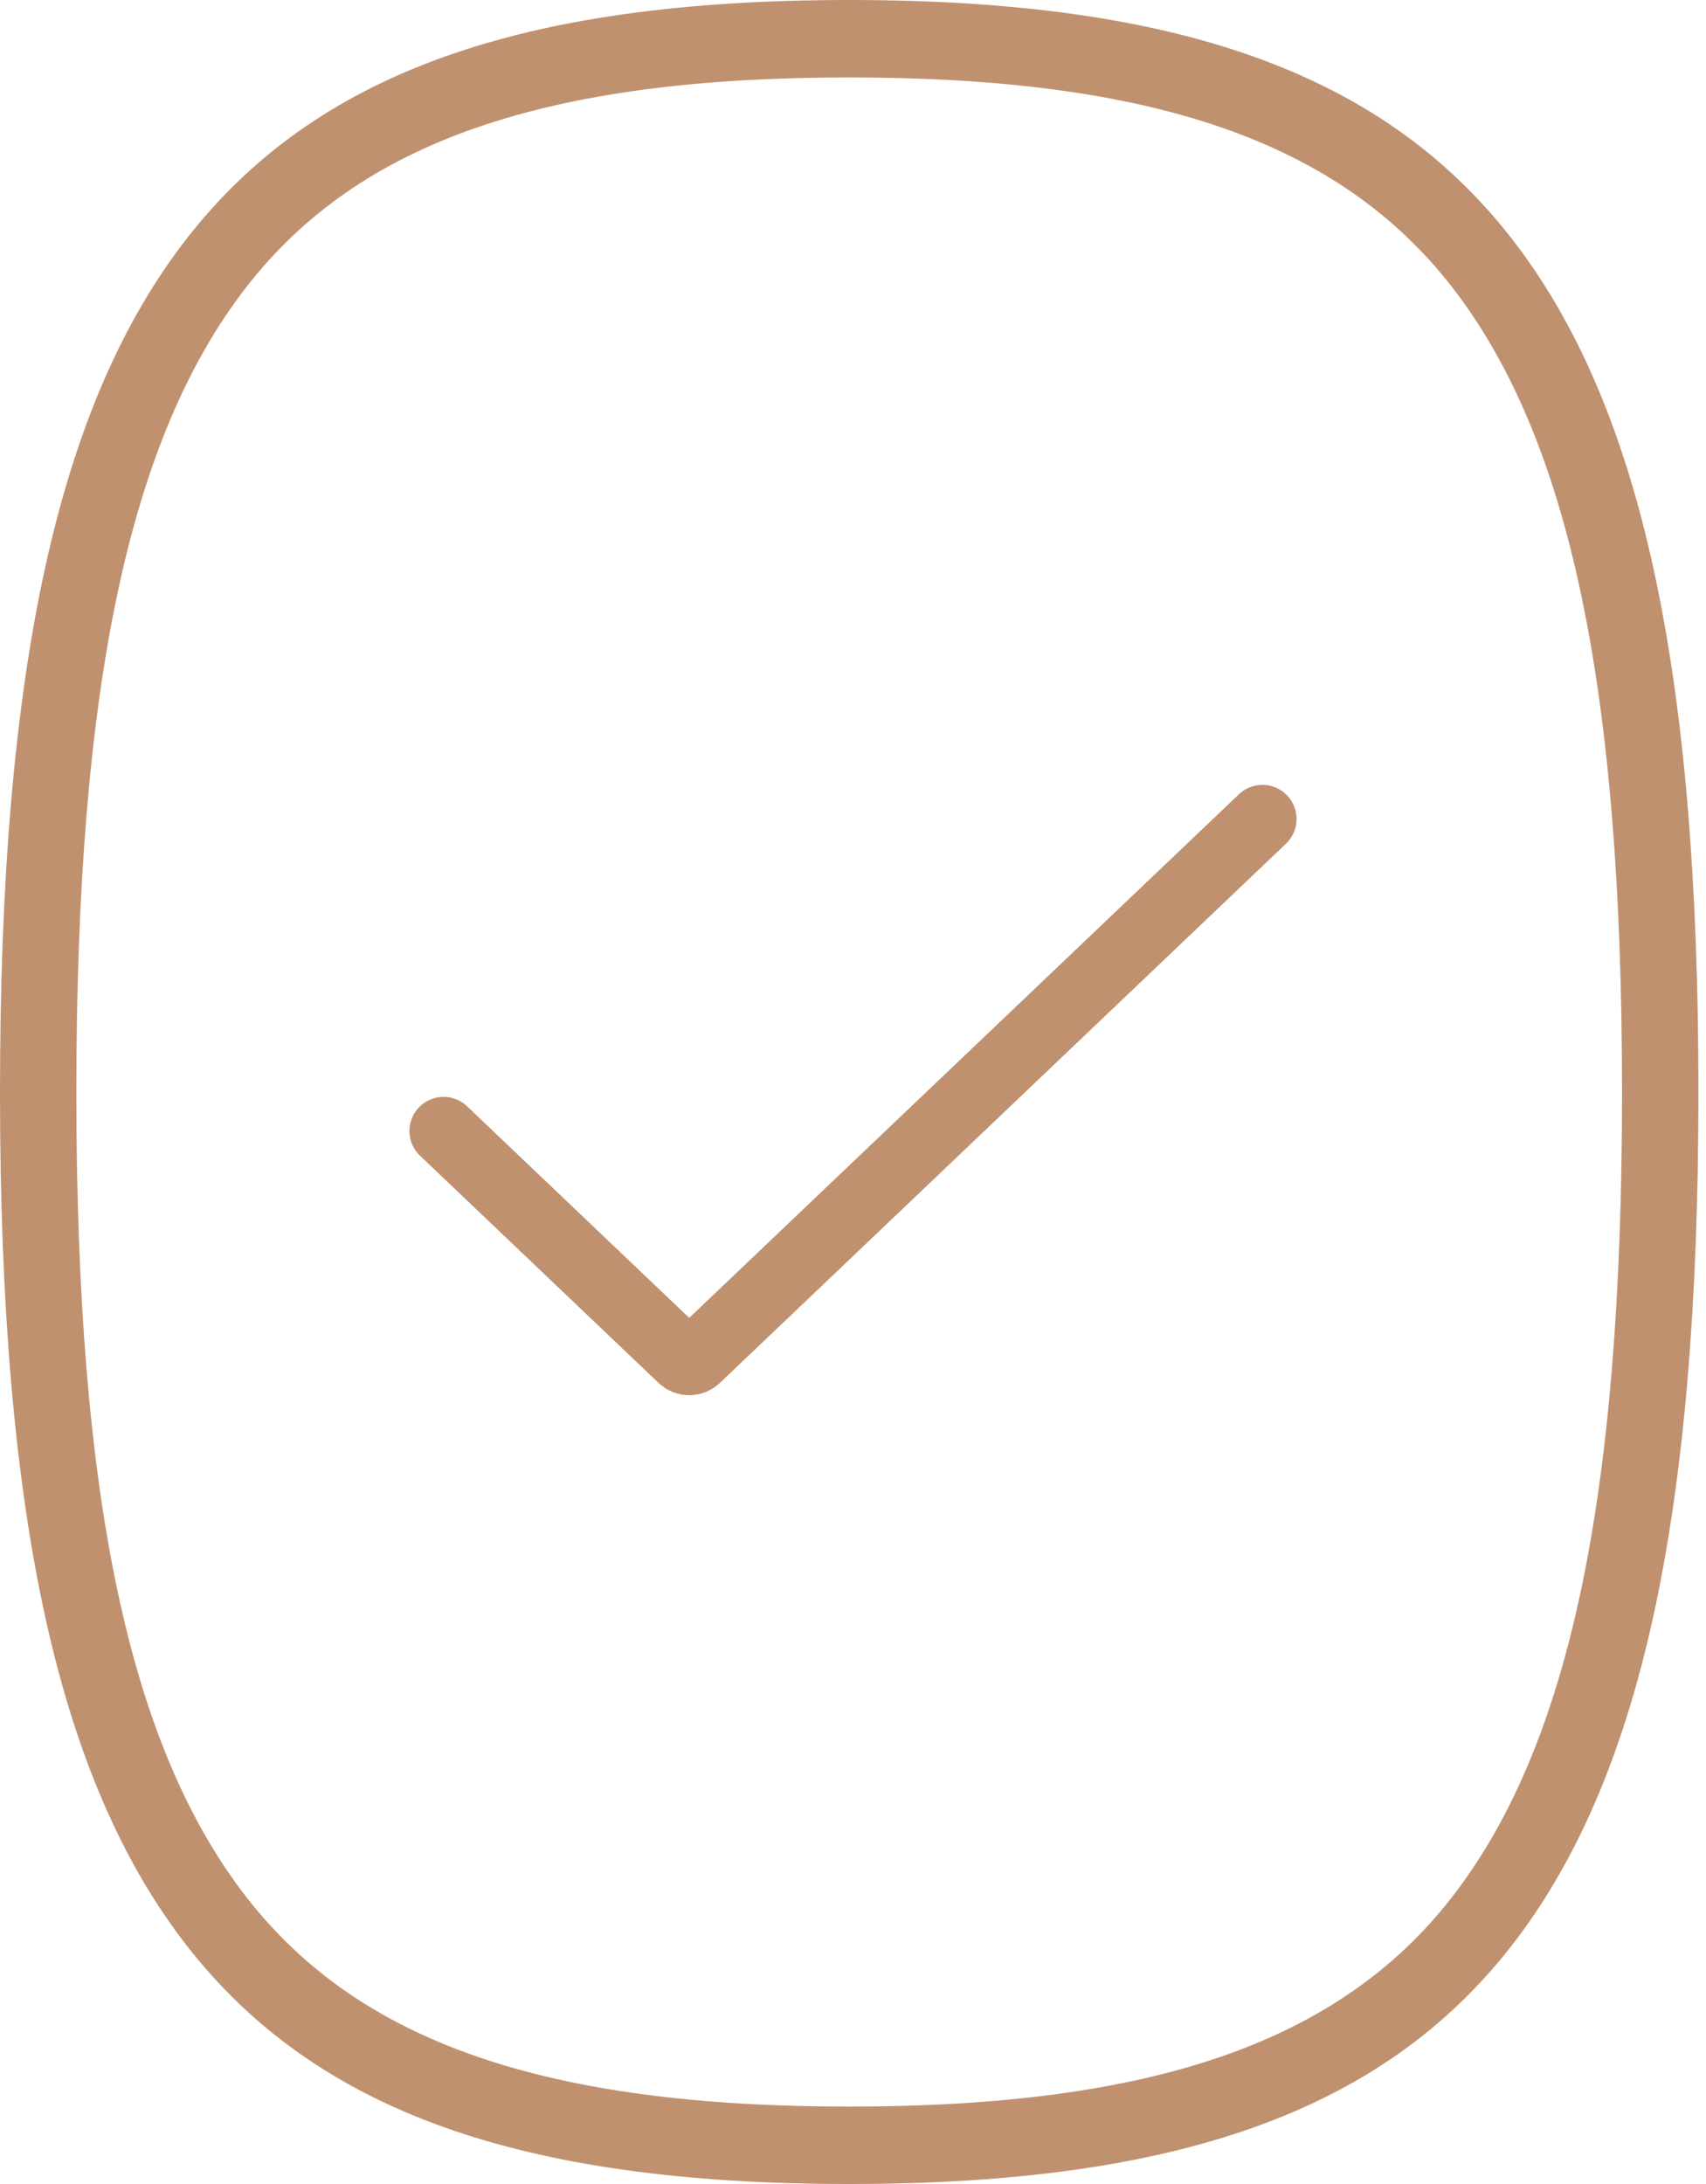
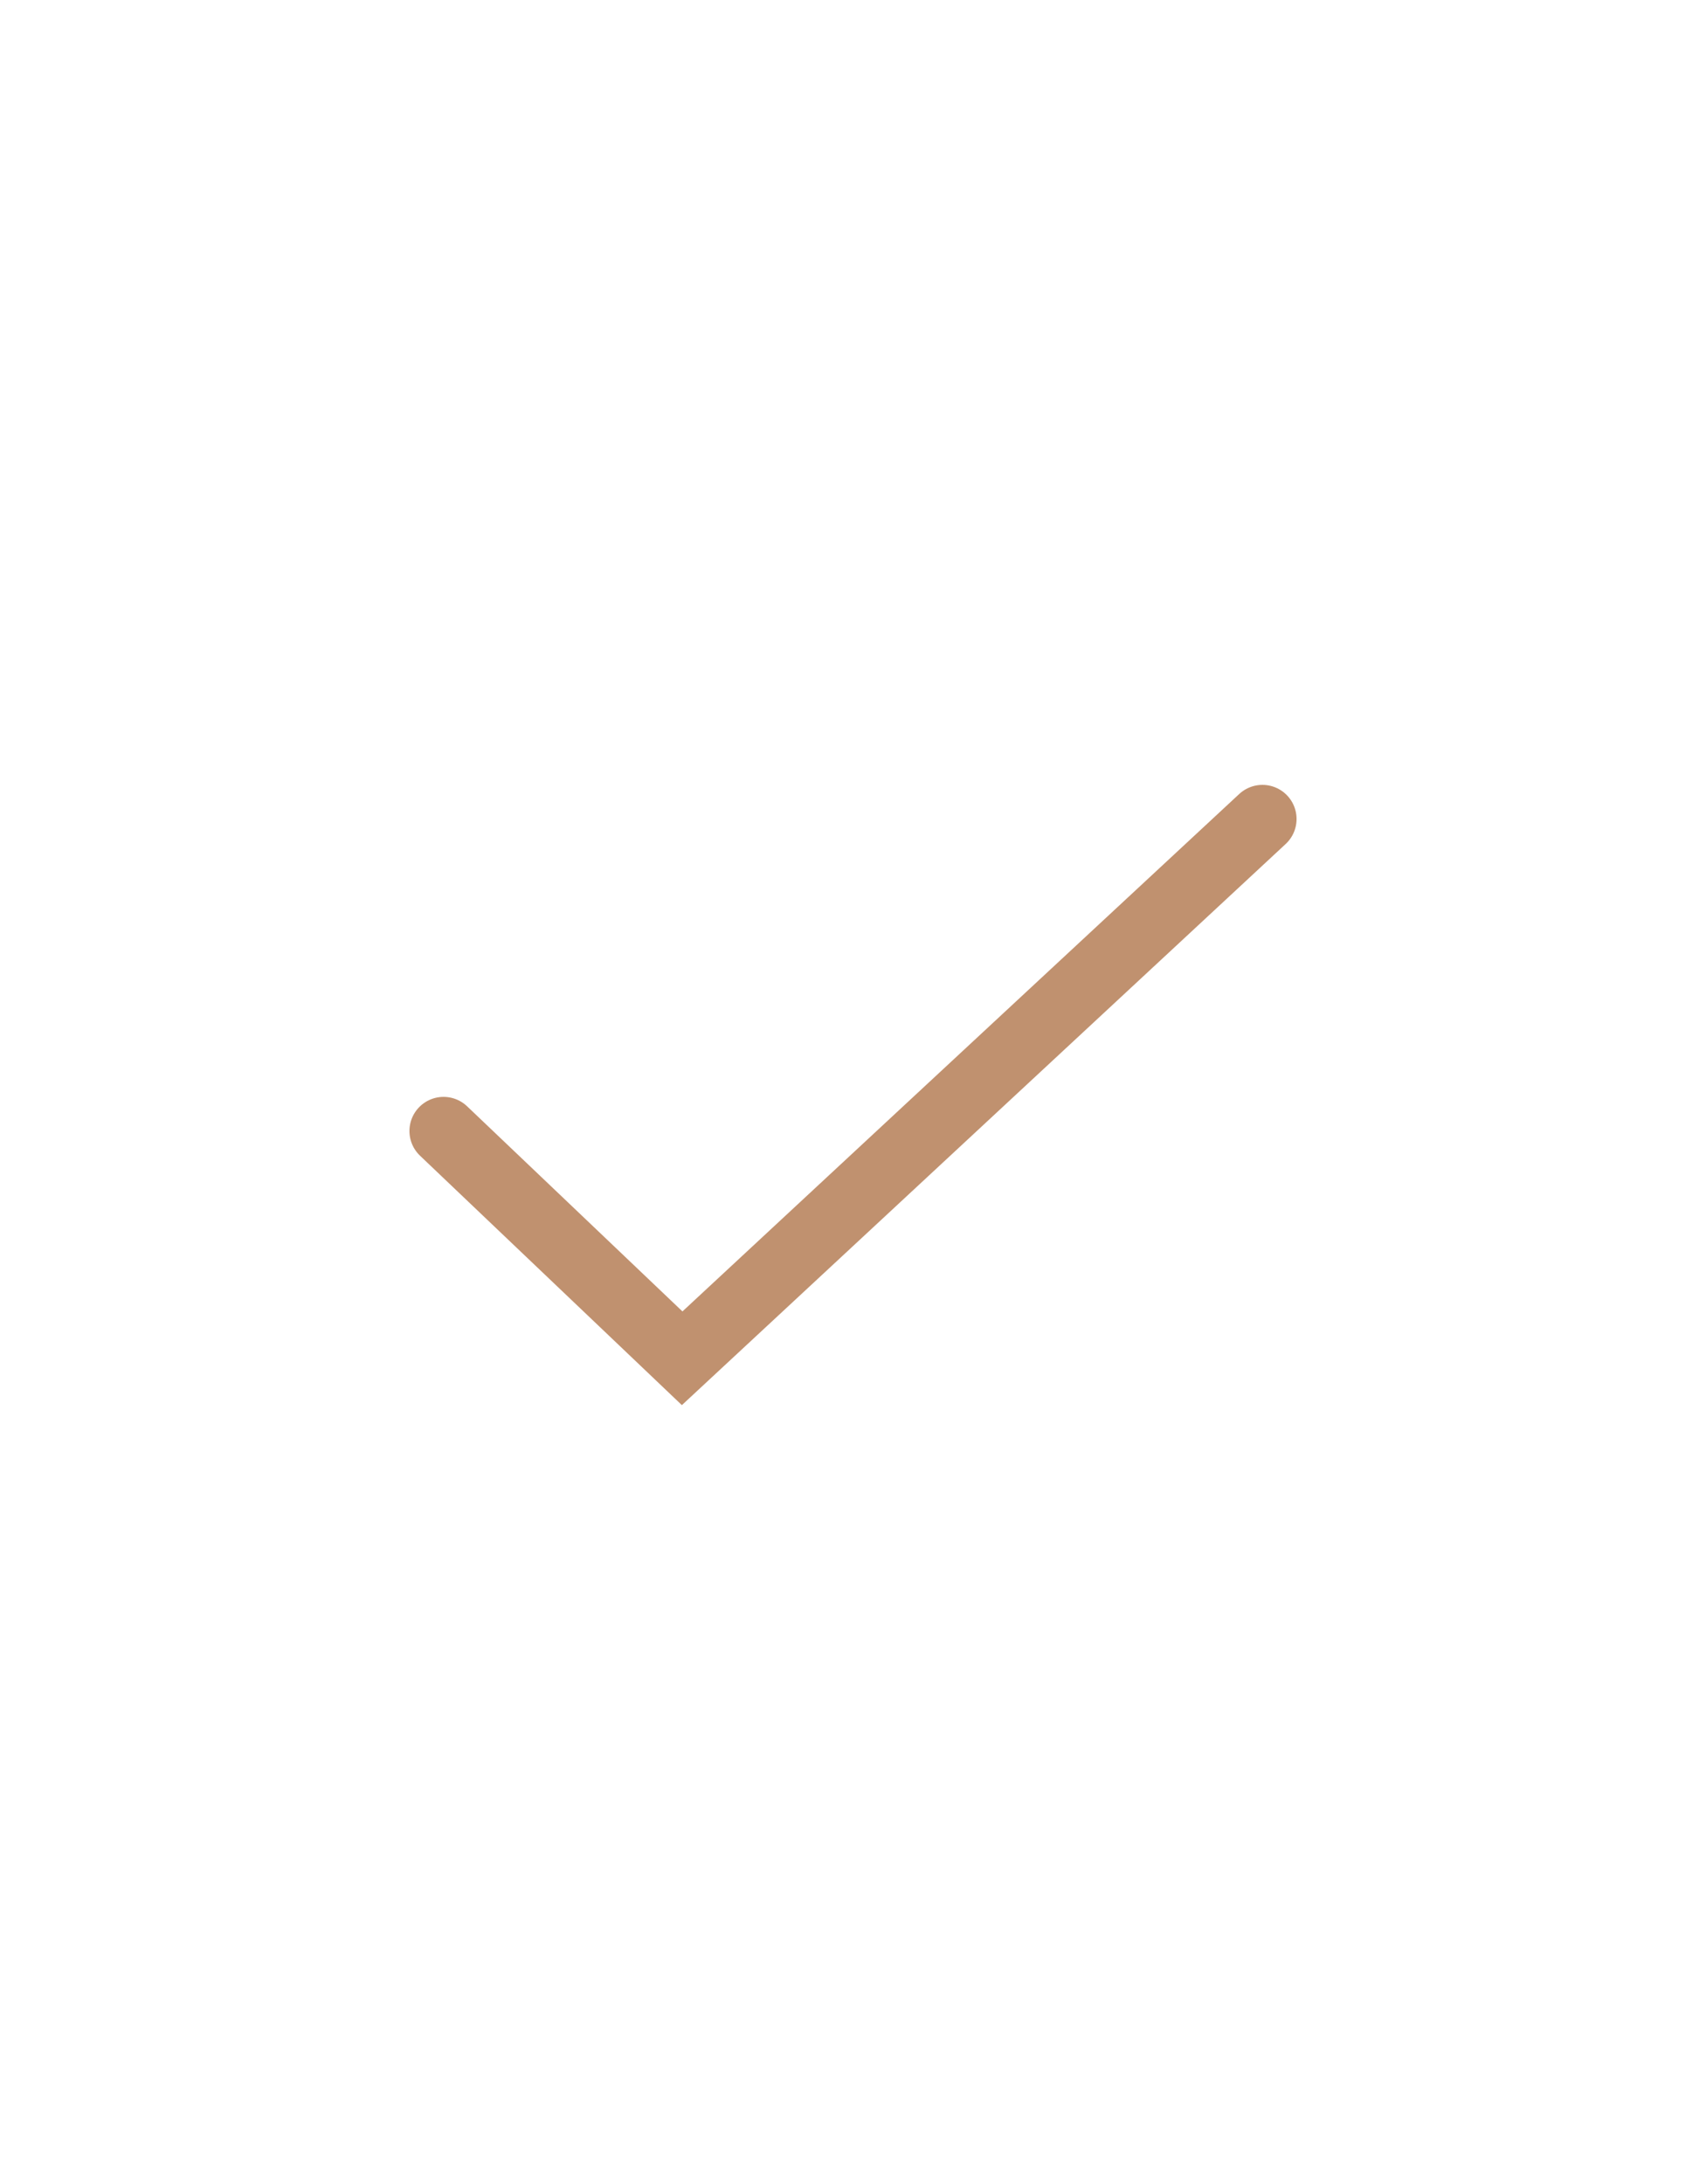
<svg xmlns="http://www.w3.org/2000/svg" width="50" height="64" viewBox="0 0 50 64" fill="none">
-   <path d="M24.889 64C15.234 64 9.251 61.852 5.485 57.029C1.694 52.167 0 44.451 0 32.002C0 19.554 1.694 11.837 5.485 6.976C9.251 2.153 15.238 0 24.889 0C34.54 0 40.527 2.153 44.293 6.976C48.084 11.837 49.778 19.554 49.778 32.002C49.778 44.451 48.084 52.163 44.293 57.029C40.527 61.852 34.54 64 24.889 64ZM24.889 2.269C15.987 2.269 10.544 4.155 7.242 8.384C3.783 12.815 2.238 20.101 2.238 32.002C2.238 43.904 3.783 51.19 7.242 55.62C10.544 59.849 15.987 61.731 24.889 61.731C33.791 61.731 39.233 59.845 42.535 55.62C45.995 51.185 47.539 43.9 47.539 32.002C47.539 20.105 45.995 12.819 42.535 8.384C39.233 4.155 33.791 2.269 24.889 2.269Z" fill="#C0916F" />
-   <path d="M13 33.143L19.993 39.803C20.109 39.913 20.291 39.913 20.407 39.803L37 24" stroke="#C0916F" stroke-width="2" stroke-linecap="round" />
+   <path d="M13 33.143L19.993 39.803L37 24" stroke="#C0916F" stroke-width="2" stroke-linecap="round" />
</svg>